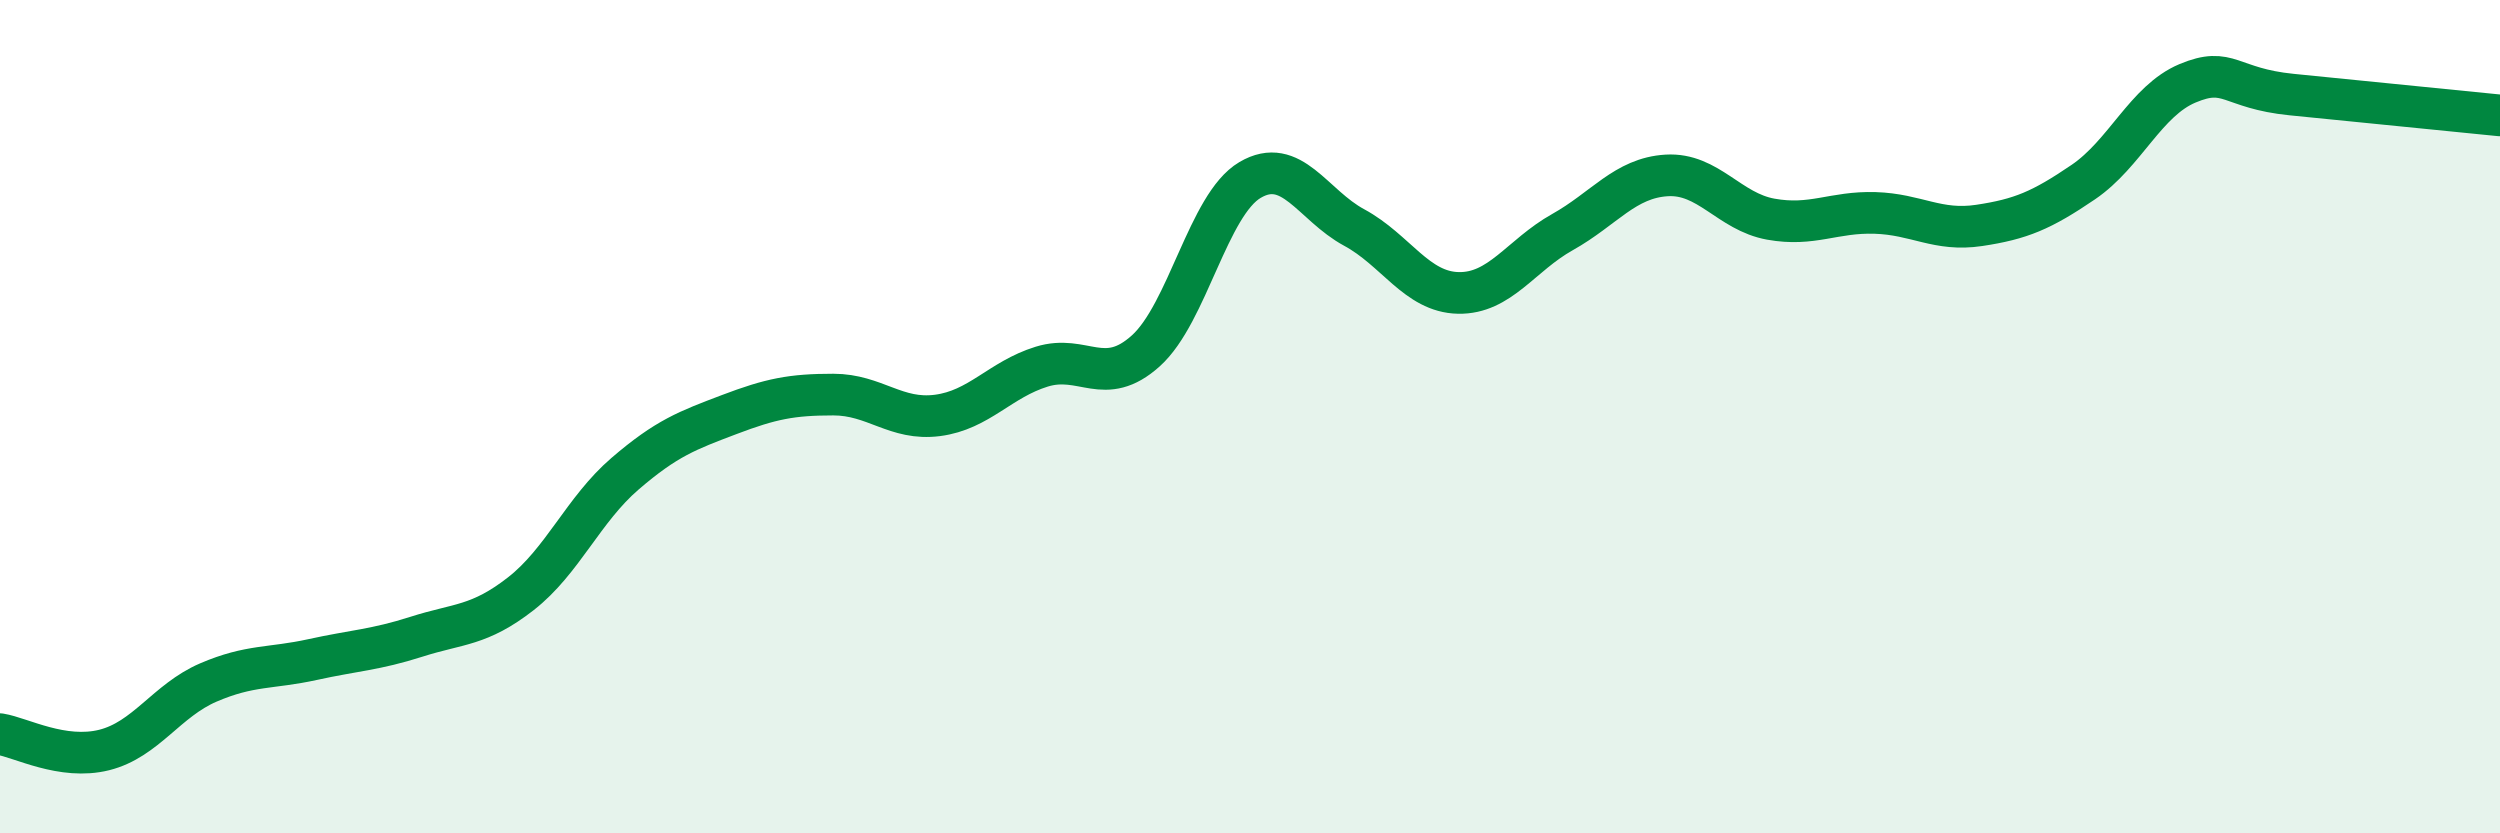
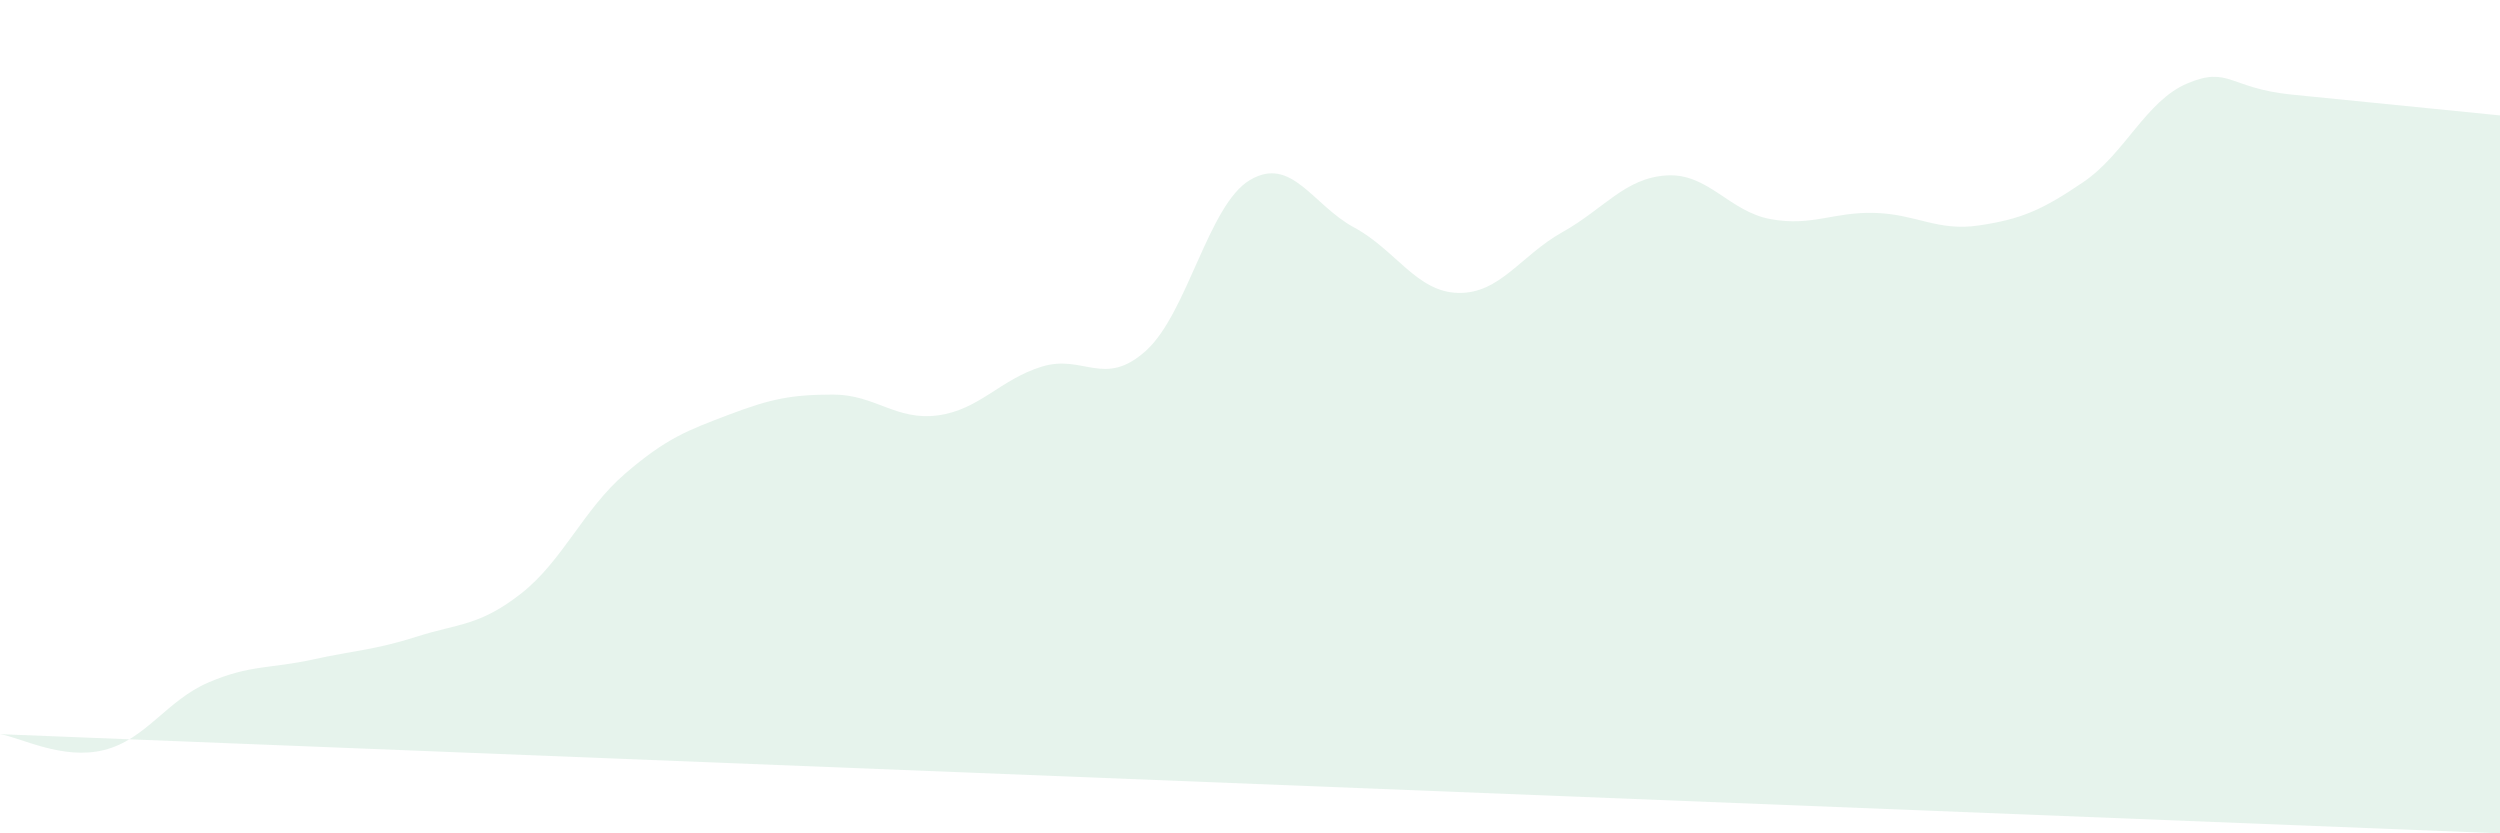
<svg xmlns="http://www.w3.org/2000/svg" width="60" height="20" viewBox="0 0 60 20">
-   <path d="M 0,17.62 C 0.5,17.7 1.5,18.25 2.5,18 C 3.5,17.75 4,16.81 5,16.38 C 6,15.95 6.5,16.05 7.5,15.83 C 8.5,15.61 9,15.6 10,15.28 C 11,14.96 11.5,15.03 12.5,14.25 C 13.5,13.47 14,12.23 15,11.37 C 16,10.51 16.5,10.33 17.5,9.95 C 18.5,9.57 19,9.47 20,9.47 C 21,9.47 21.5,10.1 22.5,9.97 C 23.5,9.84 24,9.11 25,8.8 C 26,8.49 26.5,9.32 27.5,8.42 C 28.5,7.52 29,4.91 30,4.32 C 31,3.73 31.5,4.92 32.5,5.46 C 33.5,6 34,7.01 35,7.03 C 36,7.05 36.5,6.13 37.5,5.57 C 38.5,5.01 39,4.27 40,4.21 C 41,4.15 41.5,5.08 42.5,5.26 C 43.5,5.44 44,5.08 45,5.11 C 46,5.14 46.5,5.56 47.5,5.41 C 48.5,5.26 49,5.05 50,4.37 C 51,3.69 51.5,2.42 52.5,2 C 53.5,1.58 53.5,2.12 55,2.27 C 56.5,2.42 59,2.67 60,2.77L60 20L0 20Z" fill="#008740" opacity="0.1" stroke-linecap="round" stroke-linejoin="round" />
-   <path d="M 0,17.62 C 0.5,17.7 1.5,18.25 2.5,18 C 3.5,17.75 4,16.81 5,16.38 C 6,15.95 6.5,16.05 7.5,15.83 C 8.5,15.61 9,15.6 10,15.28 C 11,14.96 11.5,15.03 12.5,14.25 C 13.5,13.47 14,12.23 15,11.37 C 16,10.51 16.5,10.33 17.5,9.95 C 18.5,9.57 19,9.47 20,9.47 C 21,9.47 21.5,10.1 22.5,9.97 C 23.5,9.84 24,9.11 25,8.8 C 26,8.49 26.5,9.32 27.5,8.42 C 28.5,7.52 29,4.91 30,4.32 C 31,3.73 31.5,4.92 32.5,5.46 C 33.5,6 34,7.01 35,7.03 C 36,7.05 36.5,6.13 37.5,5.57 C 38.5,5.01 39,4.27 40,4.21 C 41,4.15 41.5,5.08 42.5,5.26 C 43.5,5.44 44,5.08 45,5.11 C 46,5.14 46.5,5.56 47.5,5.41 C 48.5,5.26 49,5.05 50,4.37 C 51,3.69 51.5,2.42 52.5,2 C 53.5,1.58 53.5,2.12 55,2.27 C 56.5,2.42 59,2.67 60,2.77" stroke="#008740" stroke-width="1" fill="none" stroke-linecap="round" stroke-linejoin="round" />
+   <path d="M 0,17.62 C 0.5,17.7 1.5,18.25 2.5,18 C 3.5,17.75 4,16.81 5,16.38 C 6,15.95 6.5,16.05 7.5,15.83 C 8.5,15.61 9,15.6 10,15.28 C 11,14.96 11.5,15.03 12.5,14.25 C 13.5,13.47 14,12.23 15,11.37 C 16,10.51 16.5,10.33 17.5,9.95 C 18.5,9.57 19,9.47 20,9.47 C 21,9.47 21.5,10.1 22.5,9.97 C 23.5,9.84 24,9.11 25,8.8 C 26,8.49 26.5,9.32 27.5,8.42 C 28.5,7.52 29,4.91 30,4.32 C 31,3.73 31.5,4.92 32.5,5.46 C 33.5,6 34,7.01 35,7.03 C 36,7.05 36.5,6.13 37.5,5.57 C 38.5,5.01 39,4.27 40,4.21 C 41,4.15 41.5,5.08 42.5,5.26 C 43.5,5.44 44,5.08 45,5.11 C 46,5.14 46.5,5.56 47.5,5.41 C 48.5,5.26 49,5.05 50,4.37 C 51,3.69 51.5,2.42 52.5,2 C 53.5,1.58 53.5,2.12 55,2.27 C 56.5,2.42 59,2.67 60,2.77L60 20Z" fill="#008740" opacity="0.1" stroke-linecap="round" stroke-linejoin="round" />
</svg>